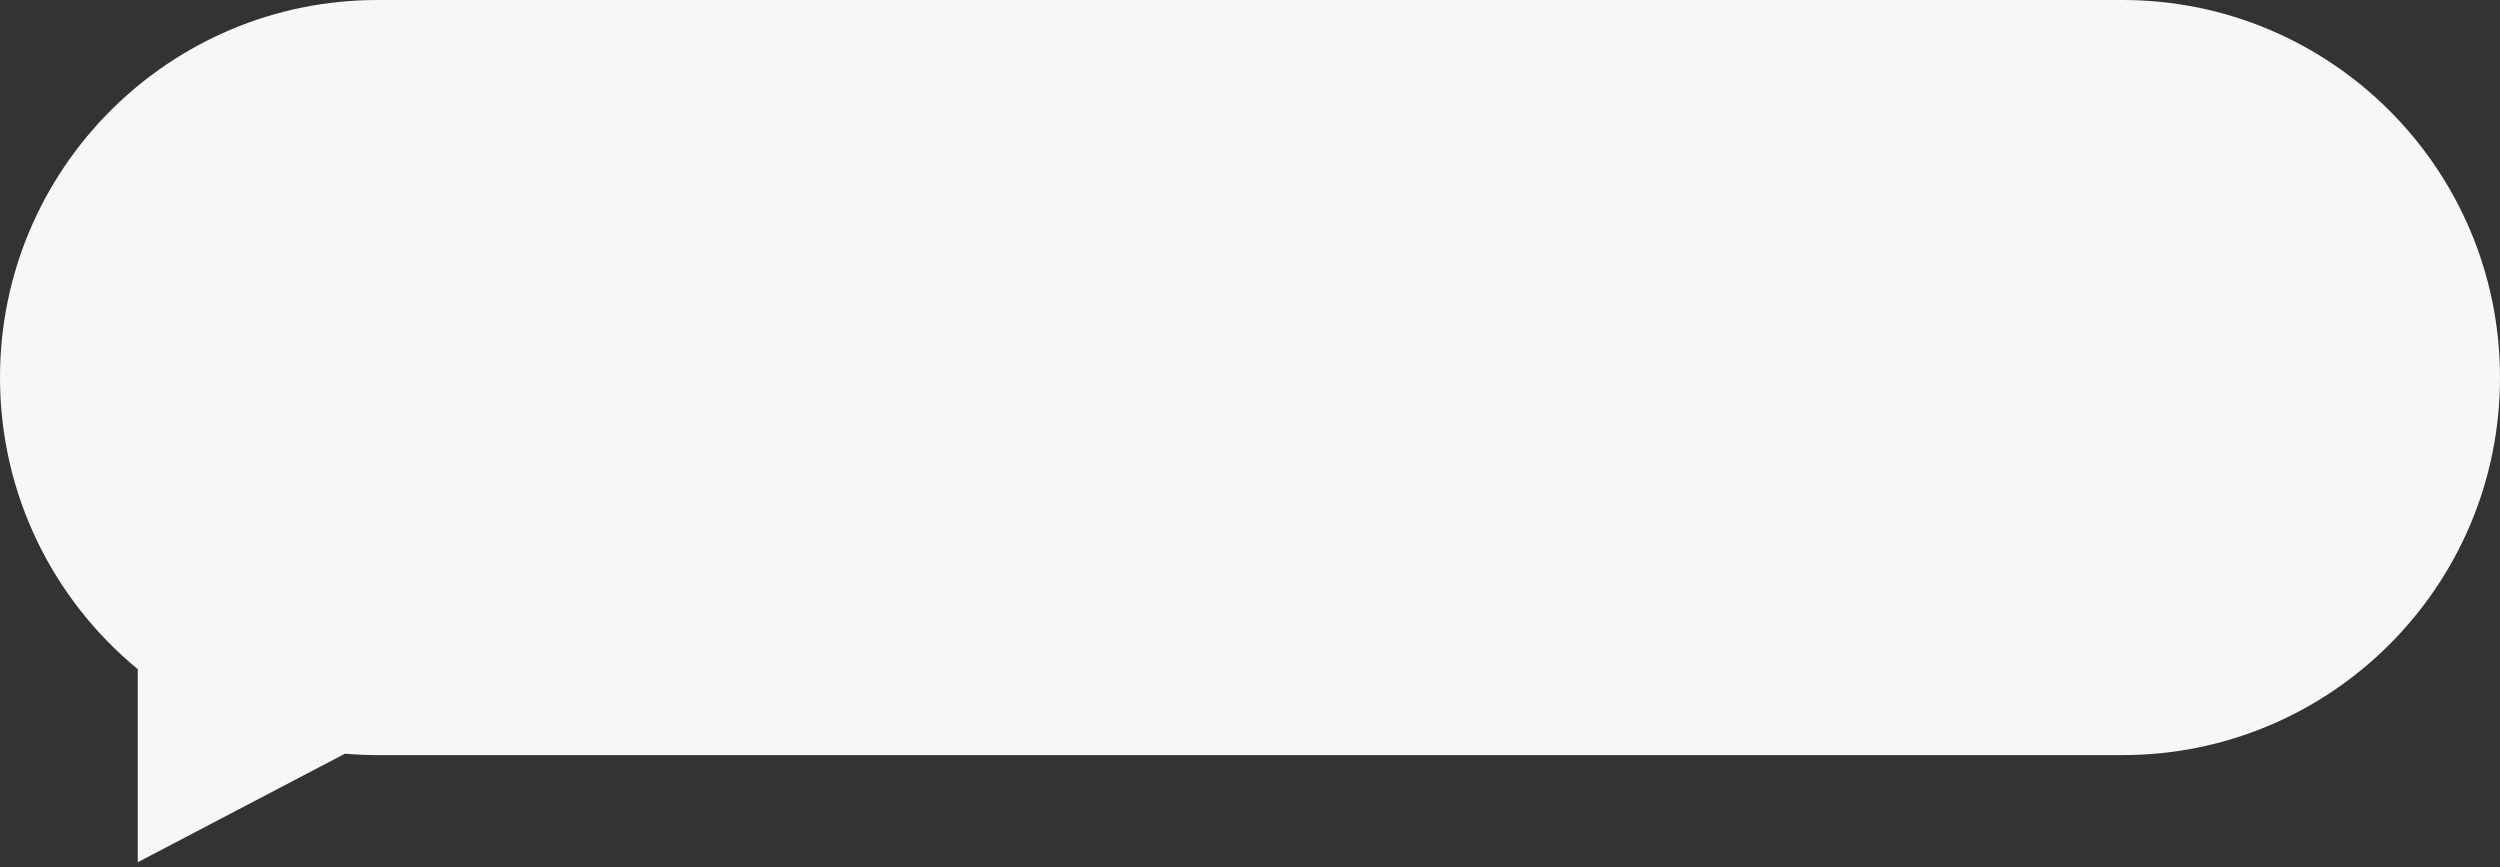
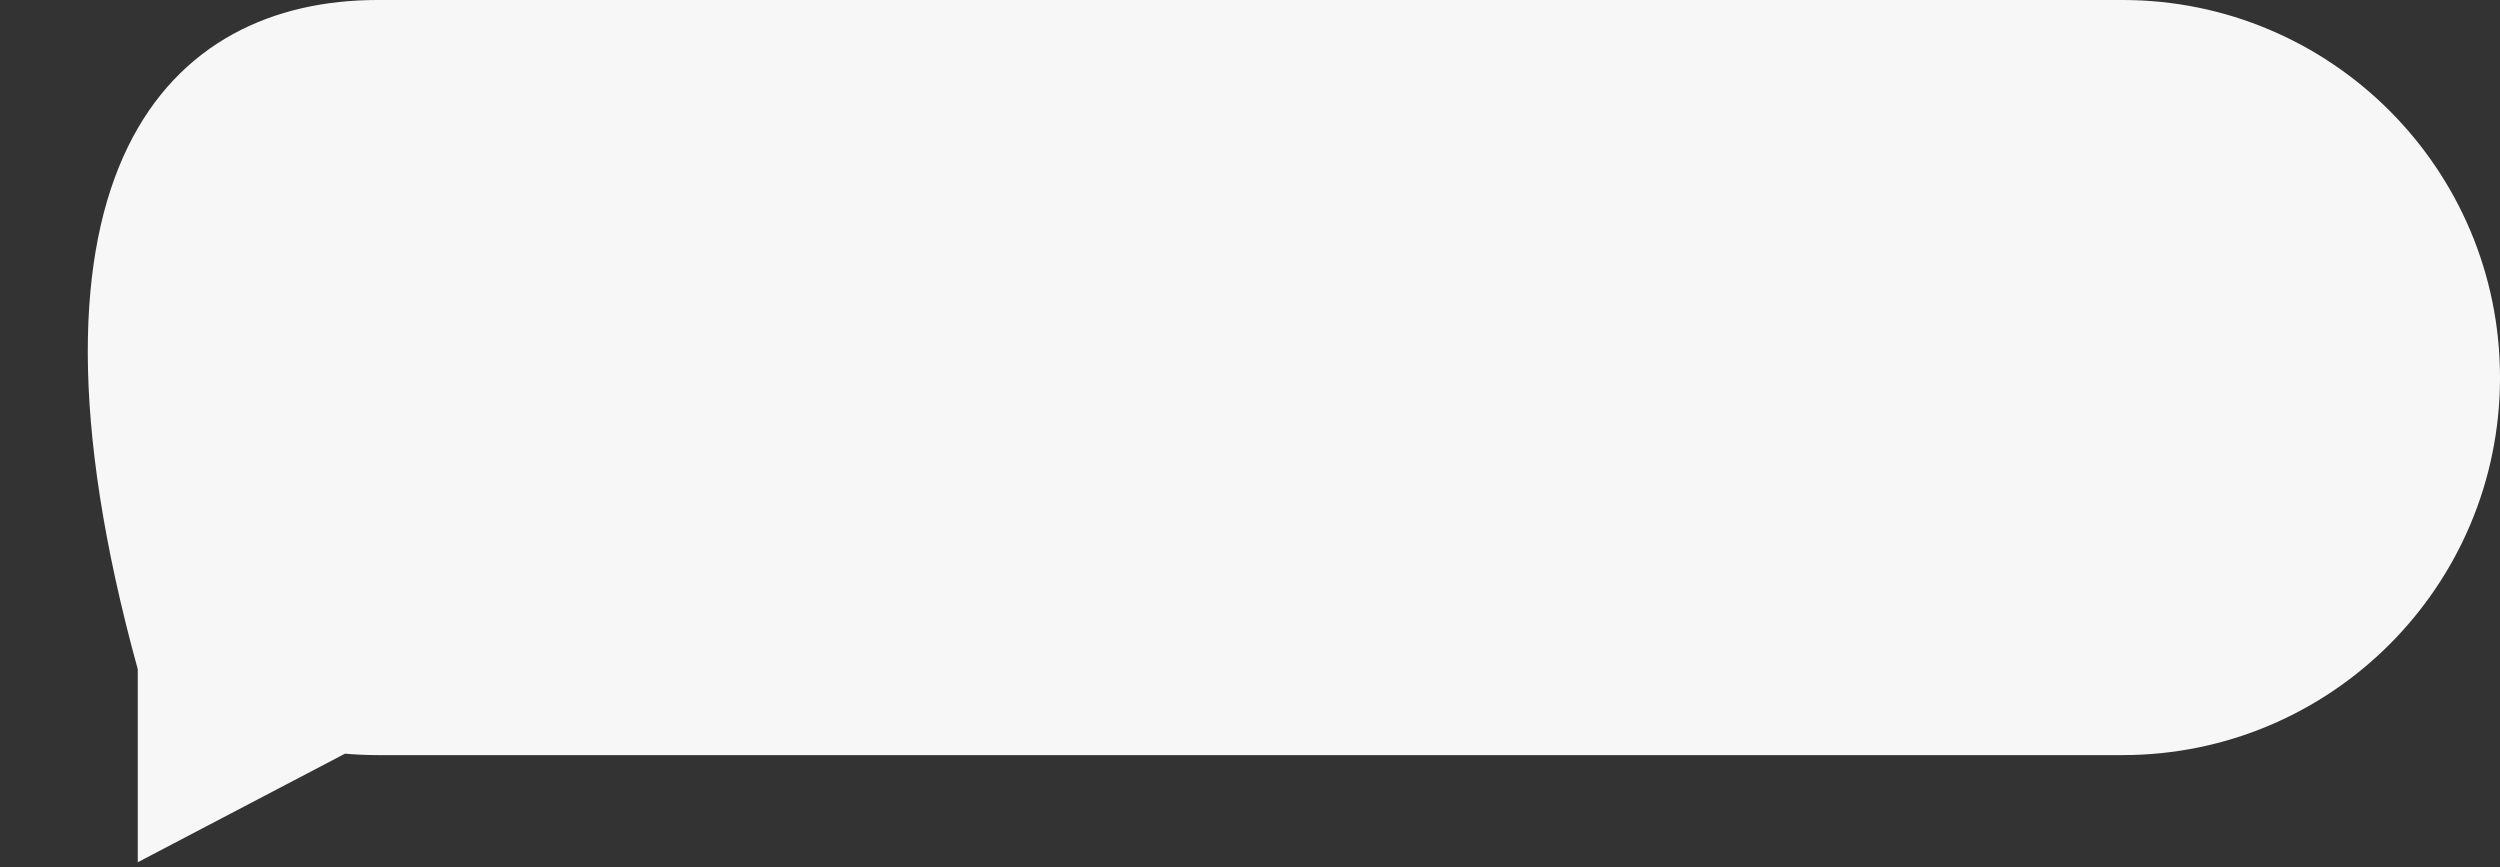
<svg xmlns="http://www.w3.org/2000/svg" width="245" height="85" viewBox="0 0 245 85" fill="none">
  <rect x="0" y="0" width="245" height="85" fill="#333333" stroke="none" />
-   <path d="M208 0C228.435 0 245 16.566 245 37C245 57.434 228.435 74 208 74H37C35.925 74 34.861 73.951 33.809 73.861L13.5 84.5V65.579C5.257 58.793 0 48.511 0 37C0 16.566 16.566 0 37 0H208Z" fill="#F7F7F7" />
+   <path d="M208 0C228.435 0 245 16.566 245 37C245 57.434 228.435 74 208 74H37C35.925 74 34.861 73.951 33.809 73.861L13.5 84.5V65.579C0 16.566 16.566 0 37 0H208Z" fill="#F7F7F7" />
</svg>